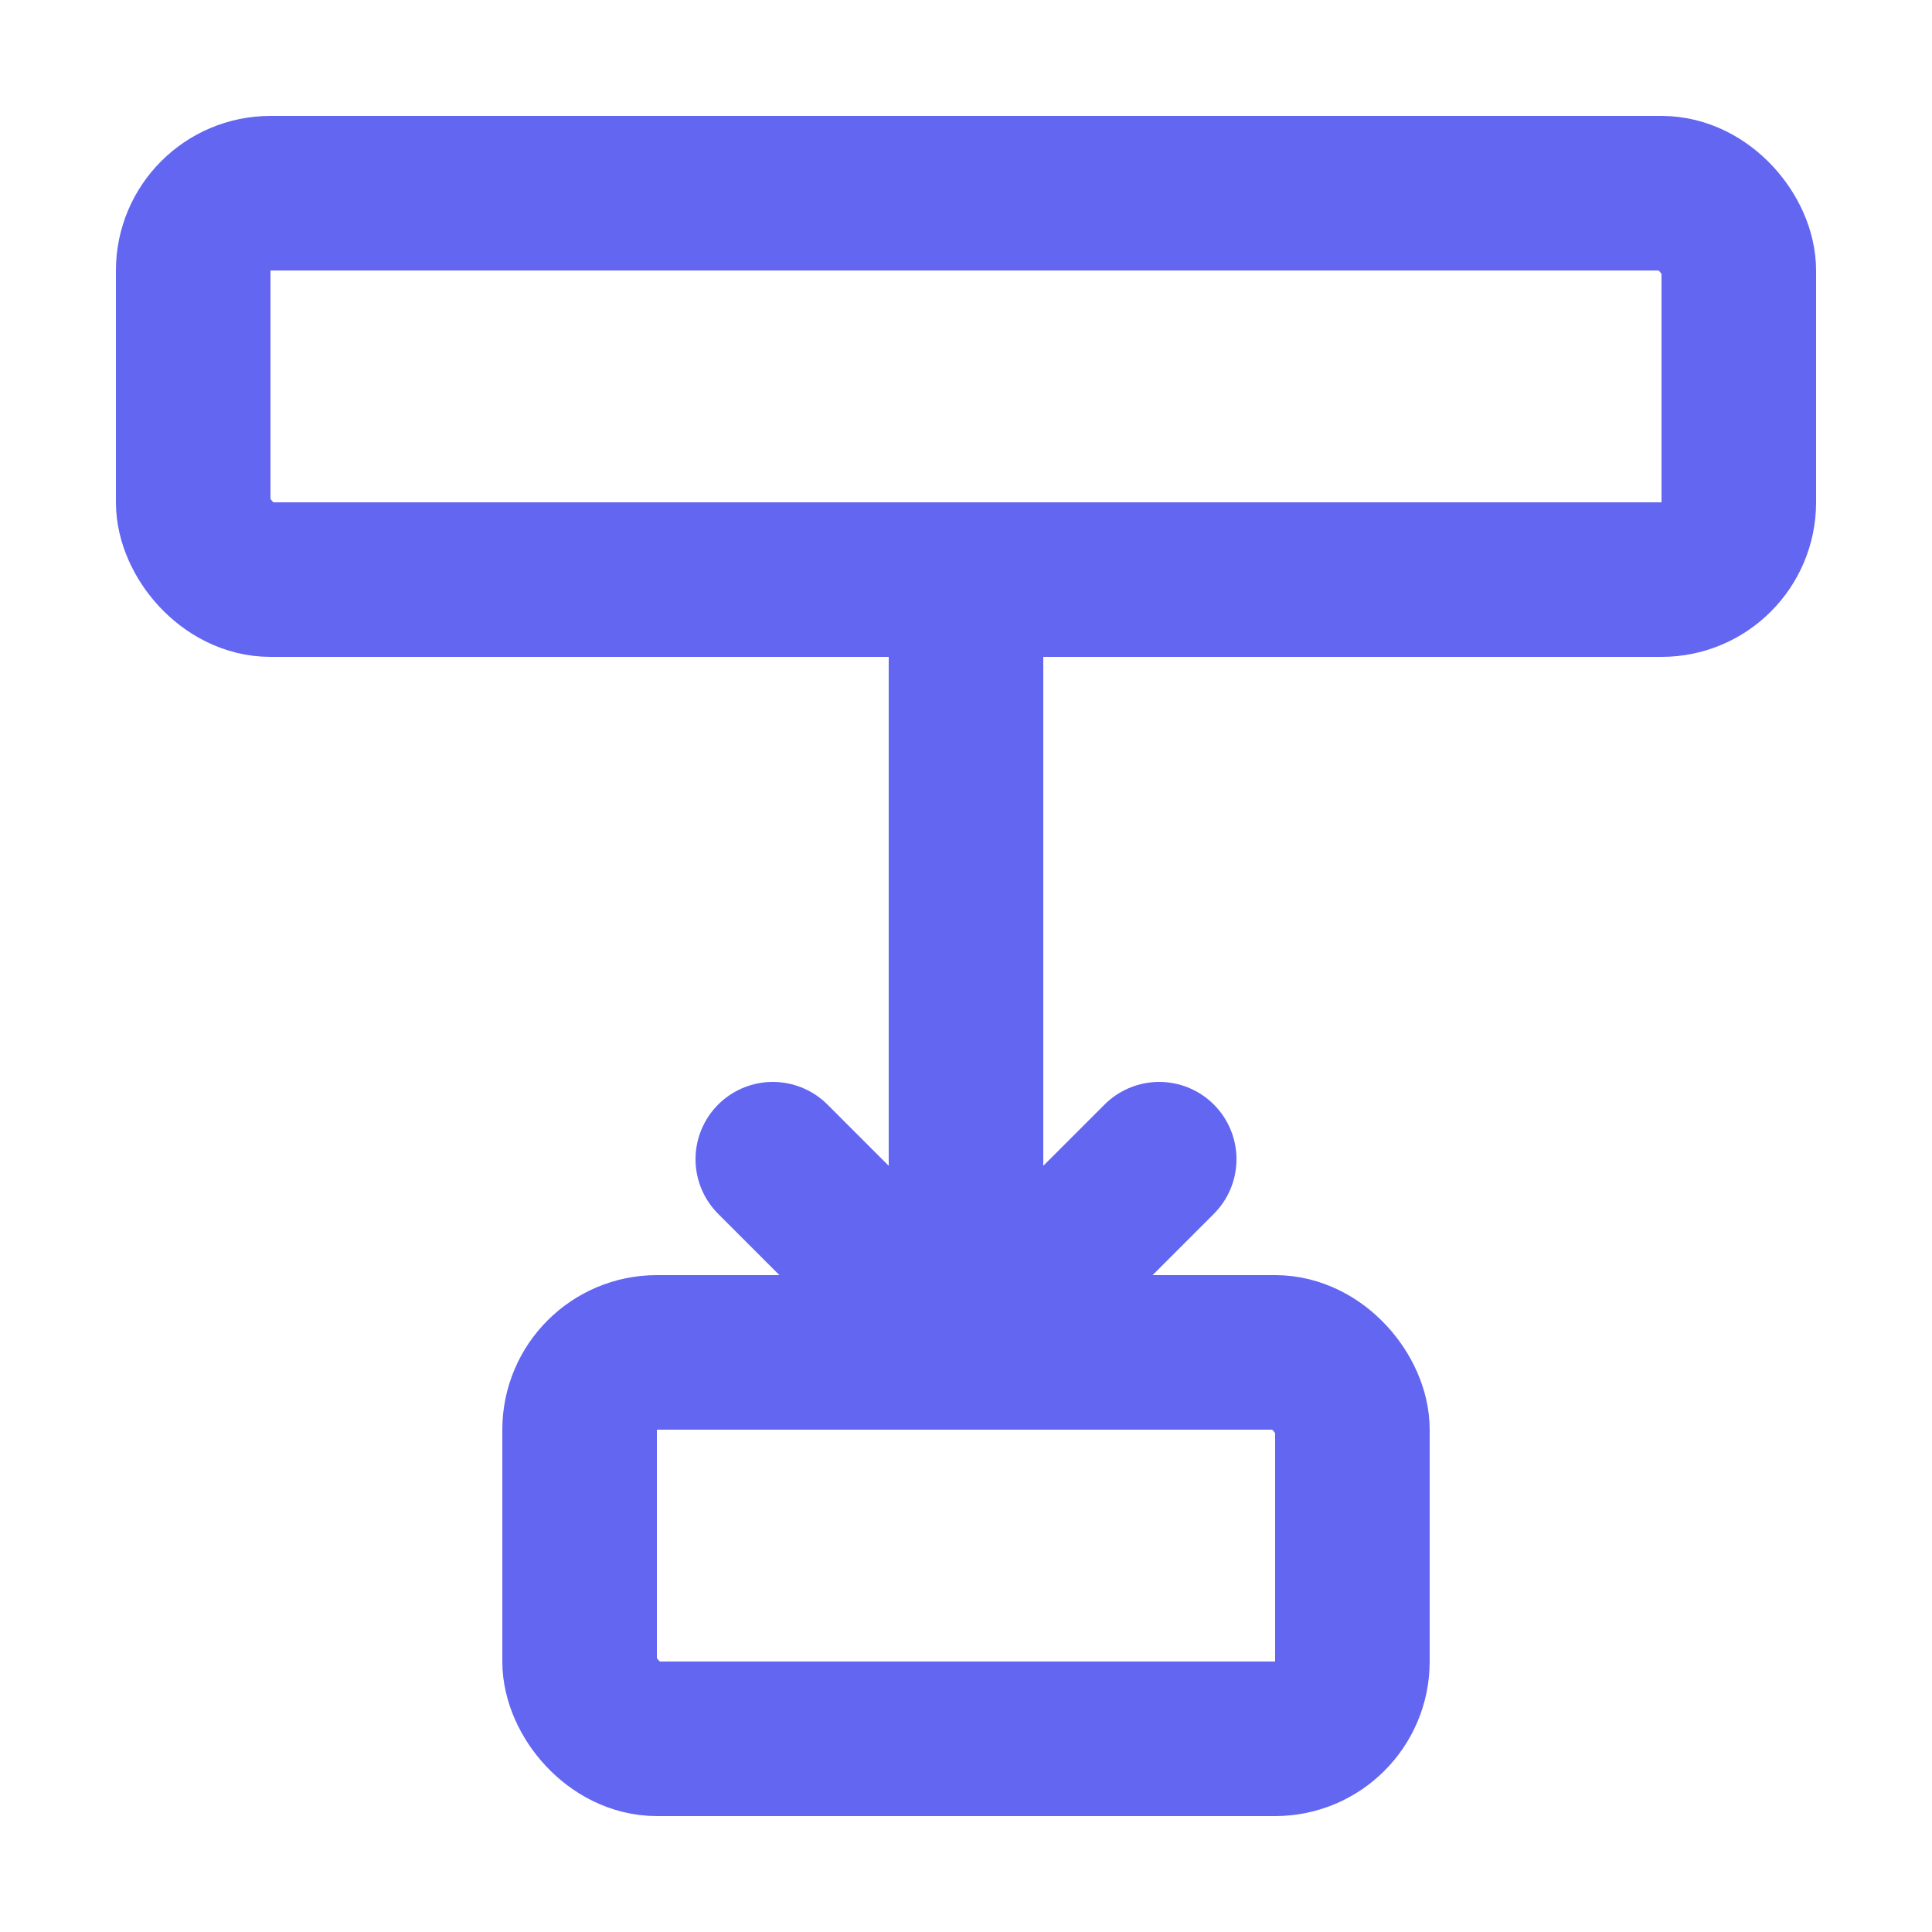
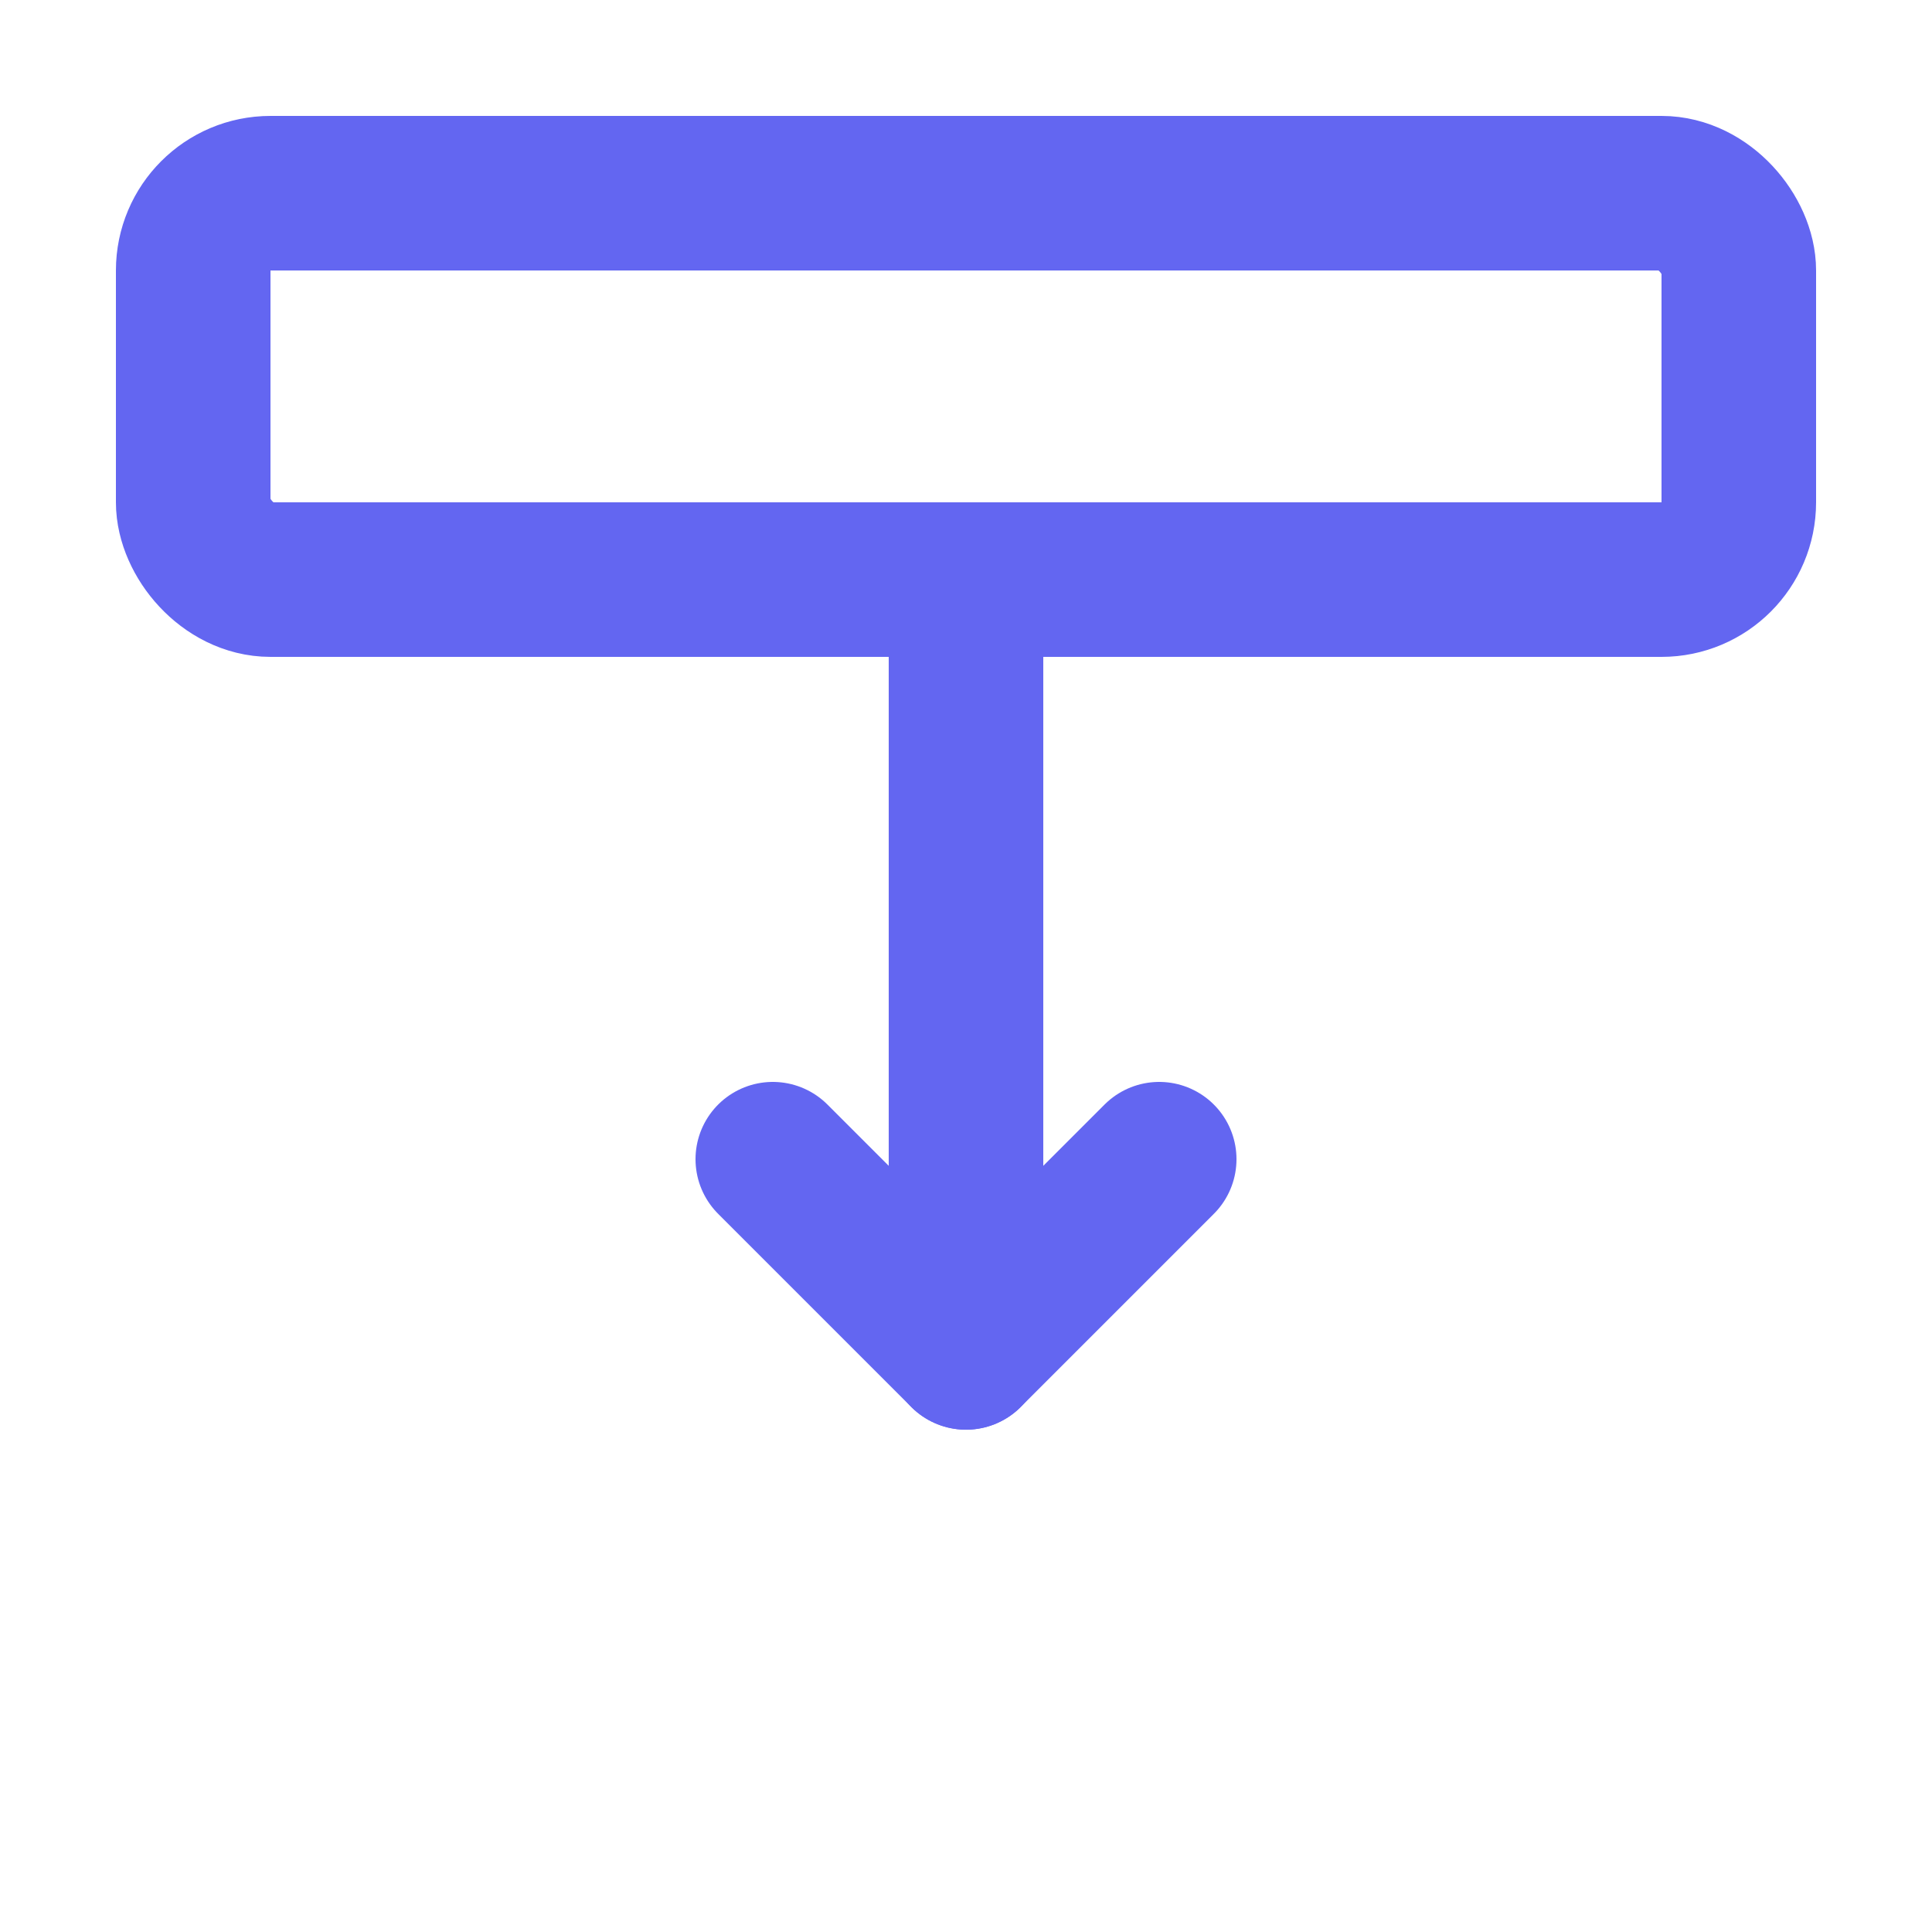
<svg xmlns="http://www.w3.org/2000/svg" viewBox="0 0 100 100" fill="none" stroke="#6366f1" stroke-width="8" stroke-linecap="round" stroke-linejoin="round">
  <rect x="10" y="10" width="80" height="20" rx="4" />
-   <rect x="30" y="70" width="40" height="20" rx="4" />
  <line x1="50" y1="30" x2="50" y2="70" />
  <polyline points="40,60 50,70 60,60" />
</svg>